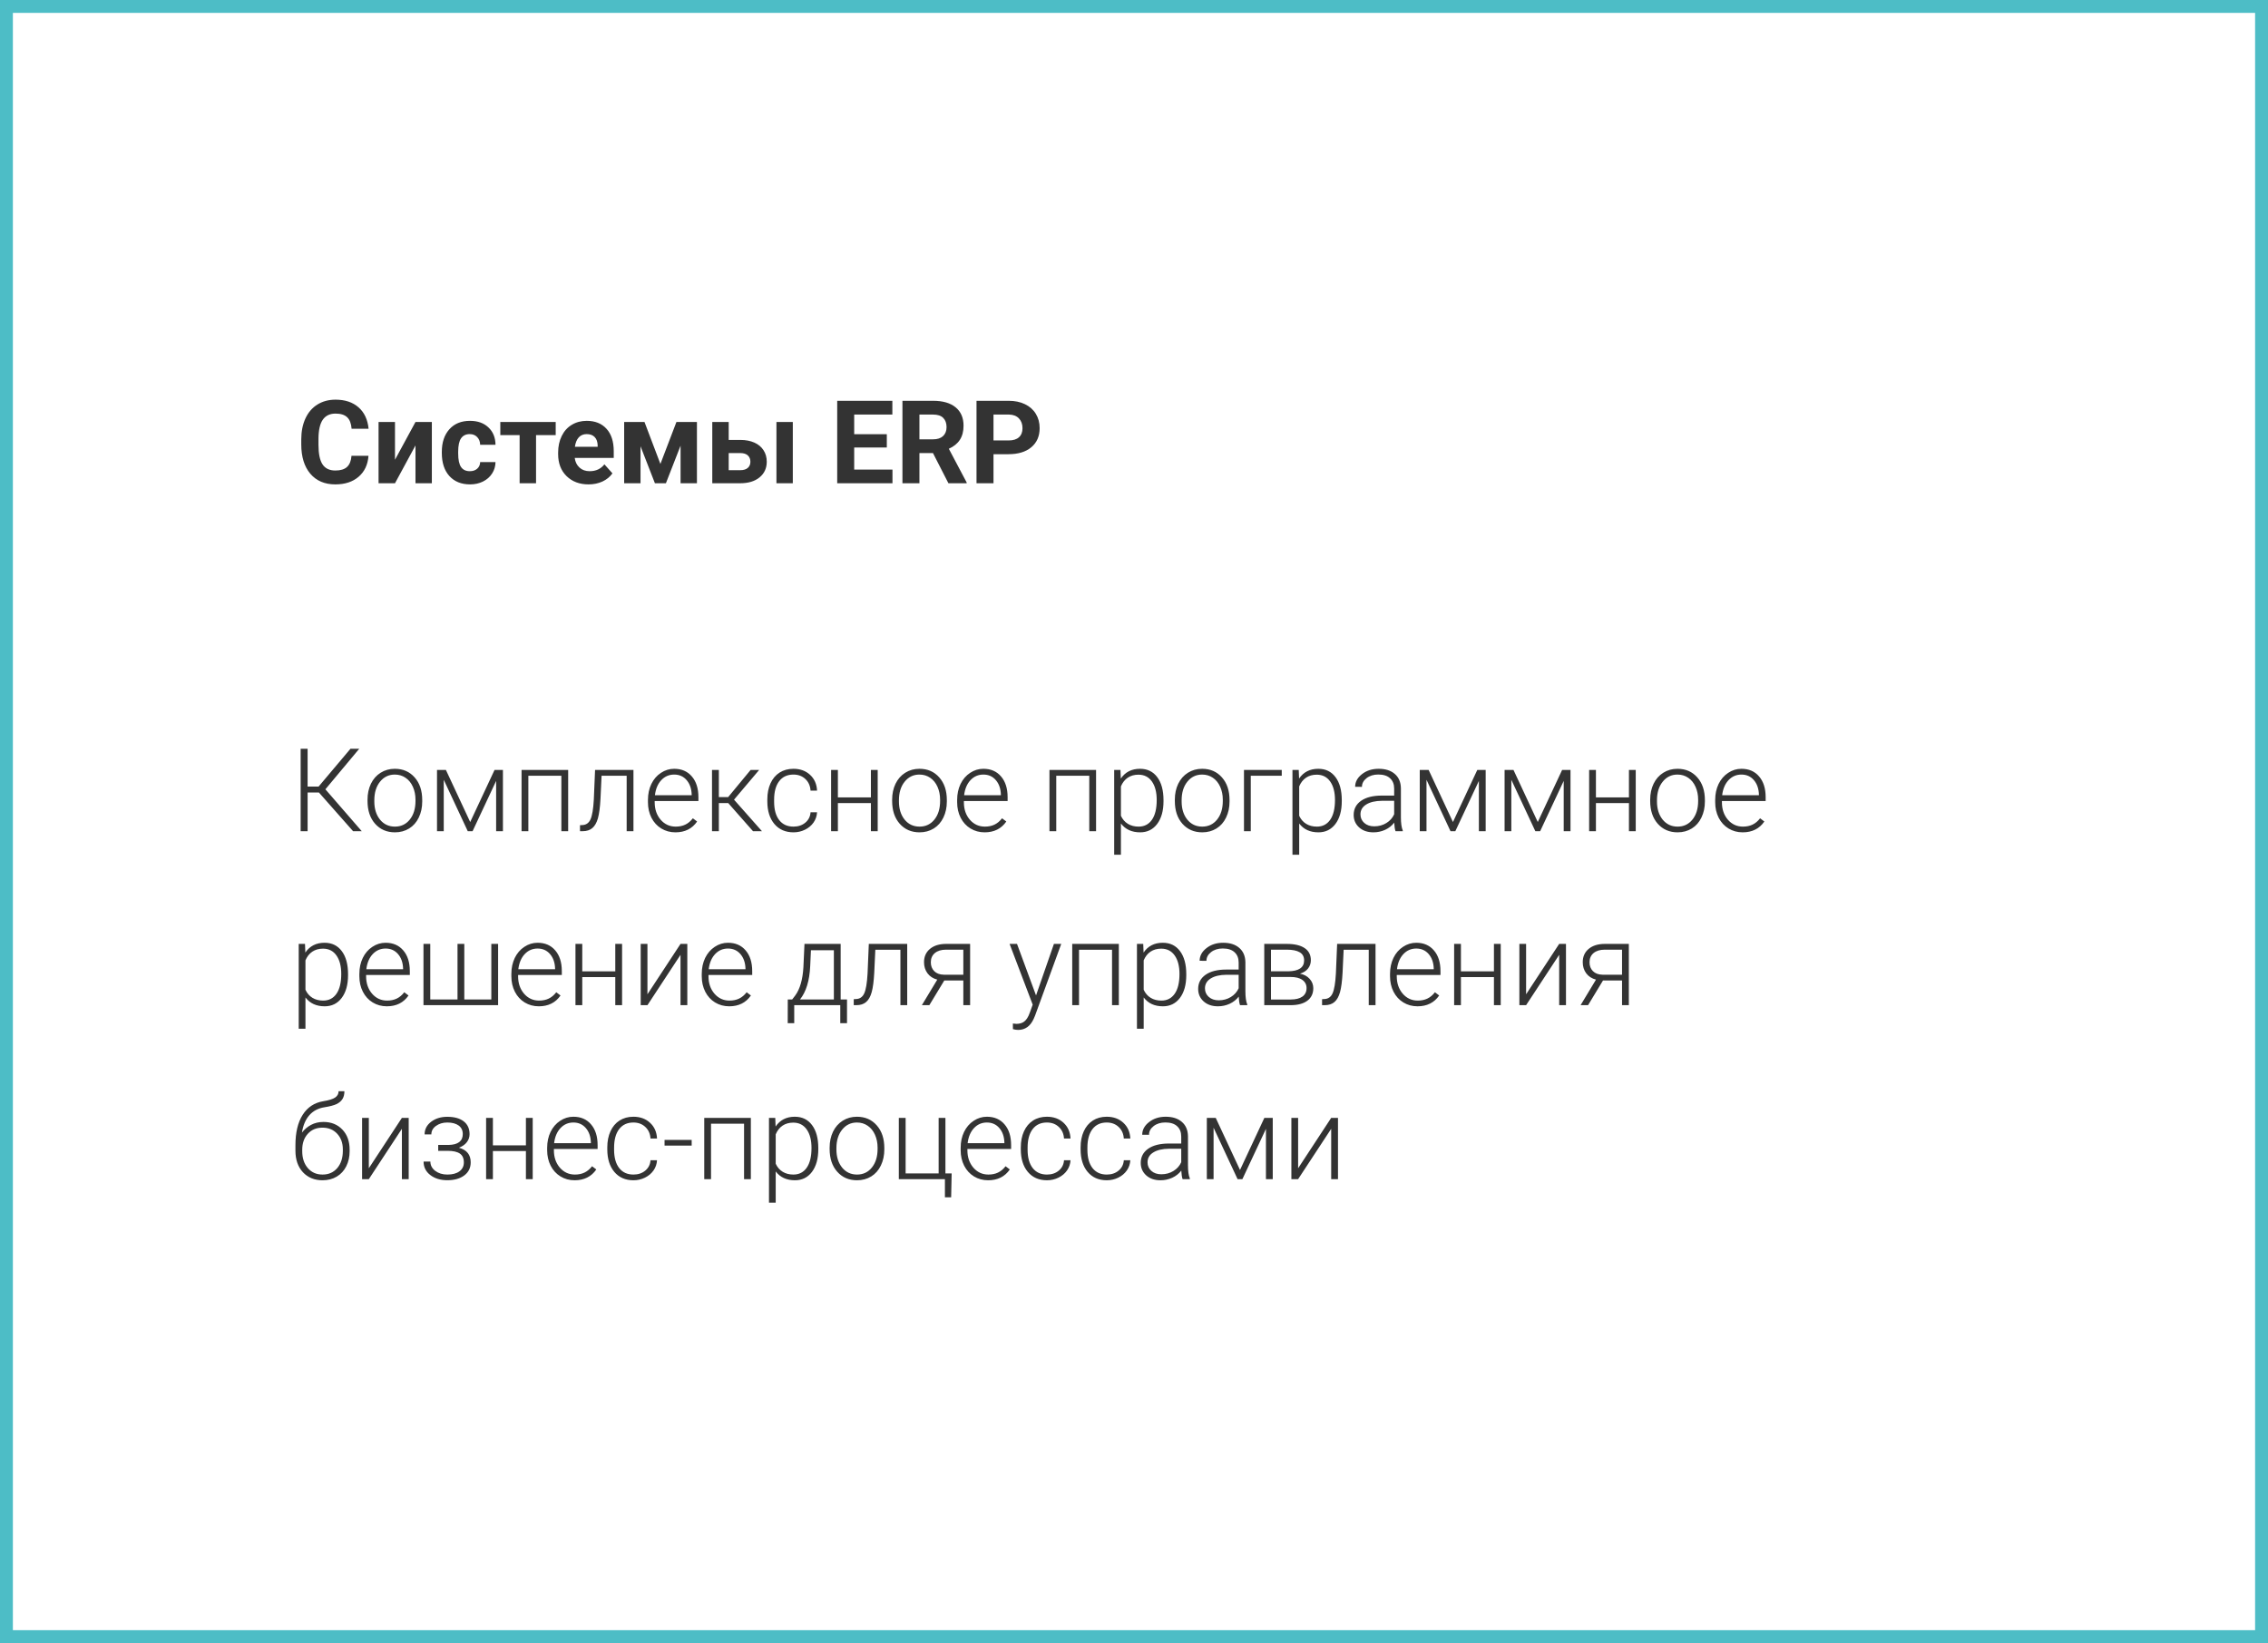
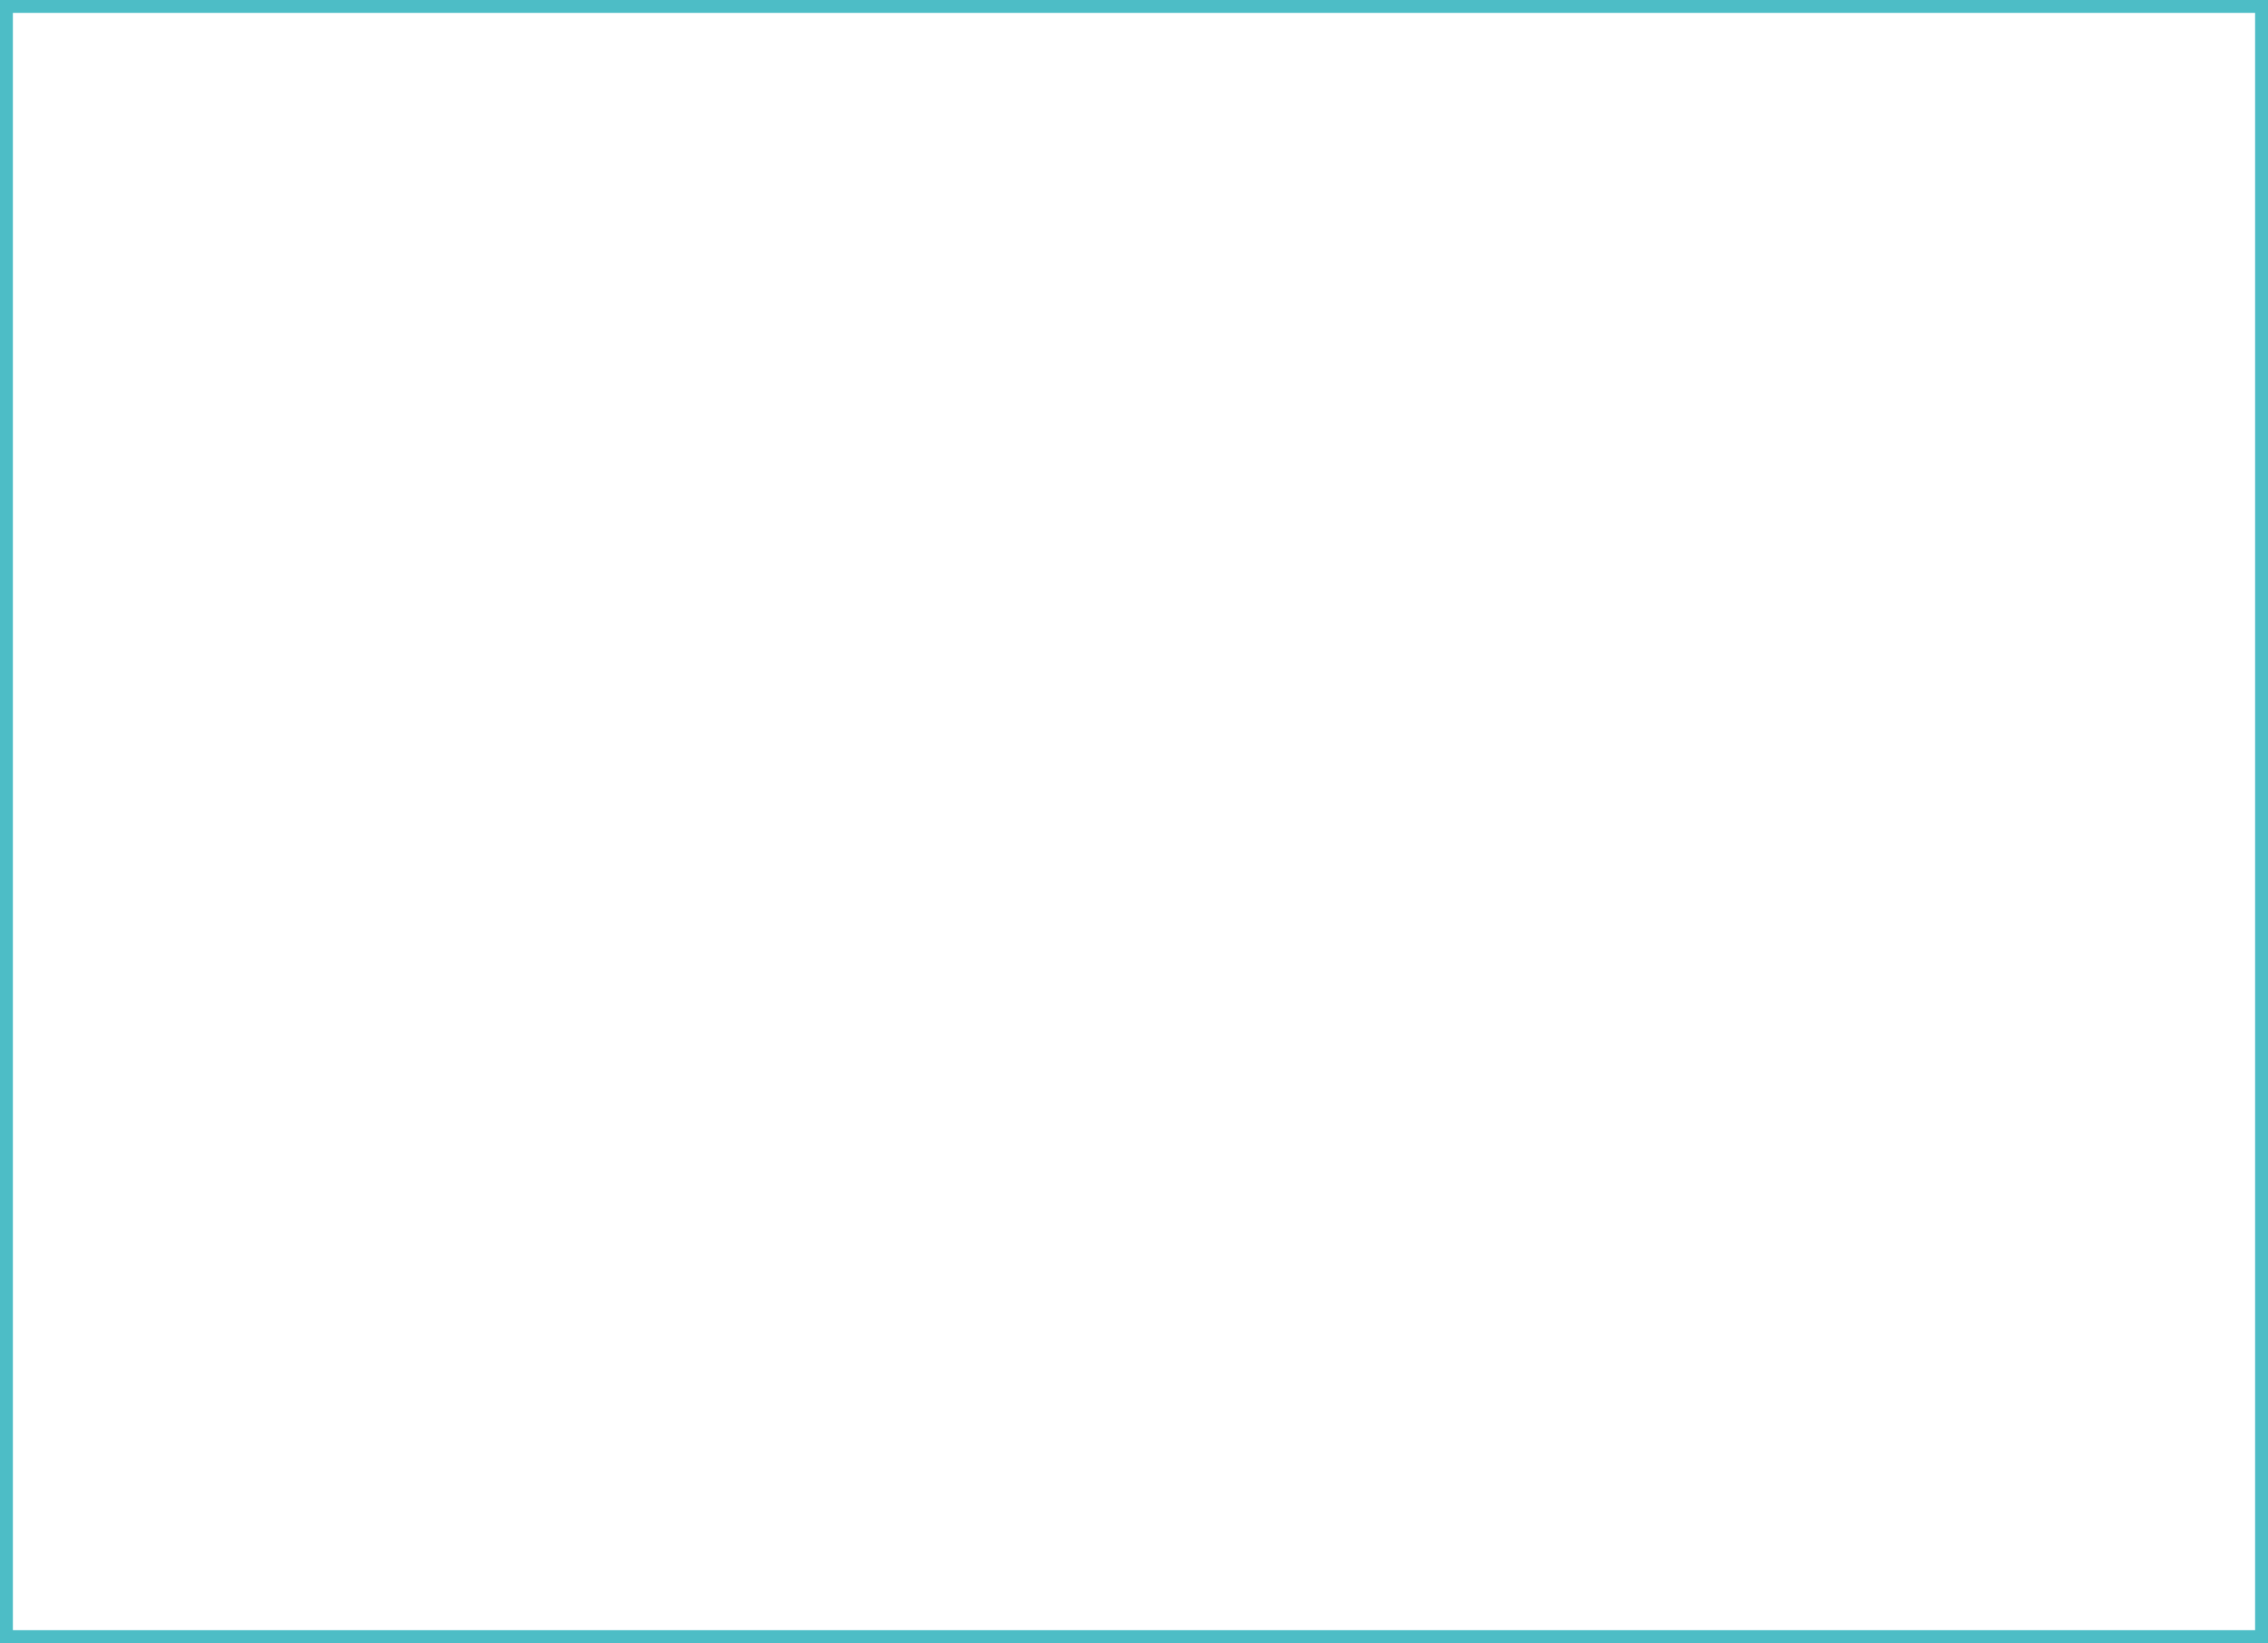
<svg xmlns="http://www.w3.org/2000/svg" width="352" height="255" viewBox="0 0 352 255" fill="none">
  <rect x="0" y="0" width="352" height="255" fill="#808080" stroke="none" />
  <rect x="1" y="1" width="349.999" height="252.999" fill="white" stroke="#4DBDC6" stroke-width="2" />
-   <path d="M57.19 70.737C57.09 72.114 56.58 73.198 55.66 73.989C54.746 74.78 53.539 75.176 52.039 75.176C50.398 75.176 49.106 74.625 48.163 73.523C47.226 72.416 46.757 70.898 46.757 68.971V68.189C46.757 66.958 46.974 65.874 47.407 64.936C47.841 63.999 48.459 63.281 49.262 62.783C50.07 62.279 51.008 62.027 52.074 62.027C53.551 62.027 54.74 62.423 55.643 63.214C56.545 64.005 57.066 65.115 57.207 66.545H54.57C54.506 65.719 54.274 65.121 53.876 64.752C53.483 64.377 52.883 64.189 52.074 64.189C51.195 64.189 50.536 64.506 50.097 65.139C49.663 65.766 49.44 66.741 49.429 68.065V69.032C49.429 70.415 49.637 71.426 50.053 72.064C50.475 72.703 51.137 73.022 52.039 73.022C52.853 73.022 53.46 72.838 53.858 72.469C54.263 72.094 54.494 71.517 54.553 70.737H57.19ZM64.484 65.49H67.024V75H64.484V69.129L61.303 75H58.754V65.49H61.303V71.353L64.484 65.49ZM72.922 73.128C73.391 73.128 73.772 72.999 74.064 72.741C74.357 72.483 74.51 72.141 74.522 71.713H76.903C76.897 72.357 76.722 72.949 76.376 73.488C76.03 74.022 75.556 74.438 74.952 74.736C74.355 75.029 73.692 75.176 72.966 75.176C71.606 75.176 70.534 74.745 69.749 73.884C68.964 73.017 68.571 71.821 68.571 70.298V70.131C68.571 68.666 68.961 67.497 69.74 66.624C70.519 65.751 71.589 65.314 72.948 65.314C74.138 65.314 75.09 65.654 75.805 66.334C76.525 67.008 76.892 67.907 76.903 69.032H74.522C74.51 68.54 74.357 68.142 74.064 67.837C73.772 67.526 73.385 67.371 72.904 67.371C72.312 67.371 71.864 67.588 71.56 68.022C71.261 68.449 71.111 69.147 71.111 70.113V70.377C71.111 71.356 71.261 72.059 71.56 72.486C71.858 72.914 72.312 73.128 72.922 73.128ZM86.246 67.529H83.196V75H80.647V67.529H77.65V65.49H86.246V67.529ZM91.344 75.176C89.949 75.176 88.812 74.748 87.934 73.893C87.061 73.037 86.624 71.897 86.624 70.474V70.228C86.624 69.272 86.809 68.42 87.178 67.67C87.547 66.914 88.068 66.334 88.742 65.93C89.422 65.519 90.195 65.314 91.062 65.314C92.363 65.314 93.386 65.725 94.13 66.545C94.88 67.365 95.255 68.528 95.255 70.034V71.071H89.199C89.281 71.692 89.527 72.19 89.938 72.565C90.353 72.94 90.878 73.128 91.511 73.128C92.489 73.128 93.254 72.773 93.805 72.064L95.053 73.462C94.672 74.001 94.156 74.423 93.506 74.728C92.856 75.026 92.135 75.176 91.344 75.176ZM91.054 67.371C90.55 67.371 90.14 67.541 89.823 67.881C89.513 68.221 89.314 68.707 89.226 69.34H92.759V69.138C92.747 68.575 92.595 68.142 92.302 67.837C92.009 67.526 91.593 67.371 91.054 67.371ZM102.497 72.003L104.984 65.49H108.166V75H105.626V69.164L103.35 75H101.645L99.412 69.261V75H96.872V65.49H100.027L102.497 72.003ZM113.097 68.276H114.916C115.736 68.276 116.457 68.414 117.078 68.689C117.699 68.965 118.174 69.36 118.502 69.876C118.836 70.386 119.003 70.981 119.003 71.66C119.003 72.662 118.631 73.471 117.887 74.086C117.148 74.695 116.141 75 114.863 75H110.548V65.49H113.097V68.276ZM123.046 75H120.506V65.49H123.046V75ZM113.097 70.315V72.97H114.898C115.402 72.97 115.789 72.853 116.059 72.618C116.328 72.384 116.463 72.064 116.463 71.66C116.463 71.25 116.331 70.925 116.067 70.685C115.804 70.439 115.414 70.315 114.898 70.315H113.097ZM137.636 69.454H132.573V72.882H138.515V75H129.937V62.203H138.497V64.339H132.573V67.389H137.636V69.454ZM144.799 70.315H142.698V75H140.062V62.203H144.816C146.328 62.203 147.494 62.54 148.314 63.214C149.135 63.888 149.545 64.84 149.545 66.07C149.545 66.943 149.354 67.673 148.974 68.259C148.599 68.839 148.027 69.302 147.26 69.647L150.028 74.877V75H147.198L144.799 70.315ZM142.698 68.18H144.825C145.487 68.18 146 68.013 146.363 67.679C146.727 67.339 146.908 66.873 146.908 66.281C146.908 65.678 146.735 65.203 146.39 64.857C146.05 64.512 145.525 64.339 144.816 64.339H142.698V68.18ZM154.194 70.491V75H151.558V62.203H156.55C157.511 62.203 158.354 62.379 159.081 62.73C159.813 63.082 160.376 63.583 160.769 64.233C161.161 64.878 161.357 65.613 161.357 66.439C161.357 67.693 160.927 68.684 160.065 69.41C159.21 70.131 158.023 70.491 156.506 70.491H154.194ZM154.194 68.356H156.55C157.247 68.356 157.777 68.191 158.141 67.863C158.51 67.535 158.694 67.066 158.694 66.457C158.694 65.83 158.51 65.323 158.141 64.936C157.771 64.55 157.262 64.351 156.611 64.339H154.194V68.356Z" fill="#333333" />
-   <path d="M49.5 122.997H47.742V129H46.661V116.203H47.742V122.074H49.447L54.395 116.203H55.758L50.502 122.496L56.145 129H54.8L49.5 122.997ZM57.041 124.104C57.041 123.19 57.217 122.367 57.568 121.634C57.926 120.902 58.427 120.333 59.071 119.929C59.722 119.519 60.457 119.314 61.277 119.314C62.543 119.314 63.568 119.759 64.353 120.65C65.139 121.535 65.531 122.709 65.531 124.174V124.394C65.531 125.314 65.353 126.143 64.995 126.881C64.644 127.614 64.145 128.179 63.501 128.578C62.856 128.976 62.121 129.175 61.295 129.175C60.035 129.175 59.01 128.733 58.219 127.848C57.434 126.958 57.041 125.78 57.041 124.315V124.104ZM58.096 124.394C58.096 125.531 58.389 126.465 58.975 127.198C59.566 127.924 60.34 128.288 61.295 128.288C62.244 128.288 63.012 127.924 63.598 127.198C64.189 126.465 64.485 125.501 64.485 124.306V124.104C64.485 123.377 64.351 122.712 64.081 122.109C63.812 121.505 63.434 121.04 62.947 120.711C62.461 120.377 61.904 120.21 61.277 120.21C60.34 120.21 59.575 120.58 58.983 121.318C58.392 122.05 58.096 123.011 58.096 124.201V124.394ZM72.976 127.576L76.755 119.49H78.056V129H77.001V121.195L73.345 129H72.598L68.871 121.019V129H67.825V119.49H69.205L72.976 127.576ZM88.181 129H87.126V120.395H82.002V129H80.947V119.49H88.181V129ZM98.314 119.49V129H97.26V120.395H93.366L93.199 123.955C93.129 125.273 92.997 126.281 92.804 126.978C92.61 127.669 92.323 128.179 91.942 128.507C91.561 128.835 91.055 129 90.422 129H90.018V128.068L90.343 128.05C90.946 128.039 91.38 127.746 91.644 127.171C91.907 126.597 92.08 125.572 92.162 124.095L92.356 119.49H98.314ZM104.827 129.175C104.019 129.175 103.286 128.976 102.63 128.578C101.979 128.179 101.473 127.625 101.109 126.917C100.746 126.202 100.564 125.402 100.564 124.517V124.139C100.564 123.225 100.74 122.402 101.092 121.669C101.449 120.937 101.944 120.363 102.577 119.947C103.21 119.525 103.896 119.314 104.634 119.314C105.788 119.314 106.702 119.709 107.376 120.5C108.056 121.286 108.396 122.361 108.396 123.726V124.315H101.61V124.517C101.61 125.595 101.918 126.495 102.533 127.215C103.154 127.93 103.934 128.288 104.871 128.288C105.434 128.288 105.929 128.185 106.356 127.98C106.79 127.775 107.183 127.447 107.534 126.996L108.193 127.497C107.42 128.616 106.298 129.175 104.827 129.175ZM104.634 120.21C103.843 120.21 103.175 120.5 102.63 121.081C102.091 121.661 101.763 122.44 101.646 123.418H107.35V123.304C107.32 122.39 107.06 121.646 106.567 121.072C106.075 120.498 105.431 120.21 104.634 120.21ZM113.027 124.64H111.568V129H110.505V119.49H111.568V123.708H113.01L116.499 119.49H117.826L113.924 124.104L118.257 129H116.868L113.027 124.64ZM123.152 128.288C123.885 128.288 124.497 128.083 124.989 127.672C125.487 127.256 125.757 126.72 125.798 126.064H126.809C126.779 126.644 126.598 127.174 126.264 127.655C125.93 128.129 125.484 128.501 124.928 128.771C124.377 129.041 123.785 129.175 123.152 129.175C121.904 129.175 120.914 128.742 120.182 127.875C119.455 127.007 119.092 125.841 119.092 124.376V124.06C119.092 123.123 119.256 122.293 119.584 121.573C119.912 120.852 120.381 120.295 120.99 119.903C121.605 119.51 122.323 119.314 123.144 119.314C124.187 119.314 125.045 119.625 125.719 120.246C126.398 120.867 126.762 121.684 126.809 122.698H125.798C125.751 121.954 125.481 121.353 124.989 120.896C124.503 120.439 123.888 120.21 123.144 120.21C122.194 120.21 121.456 120.553 120.929 121.239C120.407 121.924 120.146 122.885 120.146 124.122V124.429C120.146 125.642 120.407 126.588 120.929 127.268C121.456 127.948 122.197 128.288 123.152 128.288ZM136.222 129H135.167V124.64H130.043V129H128.988V119.49H130.043V123.752H135.167V119.49H136.222V129ZM138.463 124.104C138.463 123.19 138.639 122.367 138.99 121.634C139.348 120.902 139.849 120.333 140.493 119.929C141.144 119.519 141.879 119.314 142.699 119.314C143.965 119.314 144.99 119.759 145.775 120.65C146.561 121.535 146.953 122.709 146.953 124.174V124.394C146.953 125.314 146.774 126.143 146.417 126.881C146.065 127.614 145.567 128.179 144.923 128.578C144.278 128.976 143.543 129.175 142.717 129.175C141.457 129.175 140.432 128.733 139.641 127.848C138.855 126.958 138.463 125.78 138.463 124.315V124.104ZM139.518 124.394C139.518 125.531 139.811 126.465 140.396 127.198C140.988 127.924 141.762 128.288 142.717 128.288C143.666 128.288 144.434 127.924 145.02 127.198C145.611 126.465 145.907 125.501 145.907 124.306V124.104C145.907 123.377 145.772 122.712 145.503 122.109C145.233 121.505 144.855 121.04 144.369 120.711C143.883 120.377 143.326 120.21 142.699 120.21C141.762 120.21 140.997 120.58 140.405 121.318C139.813 122.05 139.518 123.011 139.518 124.201V124.394ZM152.815 129.175C152.007 129.175 151.274 128.976 150.618 128.578C149.968 128.179 149.461 127.625 149.098 126.917C148.734 126.202 148.553 125.402 148.553 124.517V124.139C148.553 123.225 148.729 122.402 149.08 121.669C149.438 120.937 149.933 120.363 150.565 119.947C151.198 119.525 151.884 119.314 152.622 119.314C153.776 119.314 154.69 119.709 155.364 120.5C156.044 121.286 156.384 122.361 156.384 123.726V124.315H149.599V124.517C149.599 125.595 149.906 126.495 150.521 127.215C151.143 127.93 151.922 128.288 152.859 128.288C153.422 128.288 153.917 128.185 154.345 127.98C154.778 127.775 155.171 127.447 155.522 126.996L156.182 127.497C155.408 128.616 154.286 129.175 152.815 129.175ZM152.622 120.21C151.831 120.21 151.163 120.5 150.618 121.081C150.079 121.661 149.751 122.44 149.634 123.418H155.338V123.304C155.309 122.39 155.048 121.646 154.556 121.072C154.063 120.498 153.419 120.21 152.622 120.21ZM170.112 129H169.058V120.395H163.934V129H162.879V119.49H170.112V129ZM180.58 124.341C180.58 125.824 180.252 127.001 179.596 127.875C178.939 128.742 178.061 129.175 176.959 129.175C175.658 129.175 174.662 128.718 173.971 127.804V132.656H172.925V119.49H173.9L173.953 120.834C174.639 119.821 175.632 119.314 176.933 119.314C178.069 119.314 178.96 119.745 179.604 120.606C180.255 121.467 180.58 122.663 180.58 124.192V124.341ZM179.525 124.157C179.525 122.944 179.276 121.986 178.778 121.283C178.28 120.58 177.586 120.228 176.695 120.228C176.051 120.228 175.497 120.383 175.034 120.694C174.571 121.004 174.217 121.456 173.971 122.047V126.609C174.223 127.154 174.583 127.57 175.052 127.857C175.521 128.144 176.074 128.288 176.713 128.288C177.598 128.288 178.286 127.936 178.778 127.233C179.276 126.524 179.525 125.499 179.525 124.157ZM182.338 124.104C182.338 123.19 182.514 122.367 182.865 121.634C183.223 120.902 183.724 120.333 184.368 119.929C185.019 119.519 185.754 119.314 186.574 119.314C187.84 119.314 188.865 119.759 189.65 120.65C190.436 121.535 190.828 122.709 190.828 124.174V124.394C190.828 125.314 190.649 126.143 190.292 126.881C189.94 127.614 189.442 128.179 188.798 128.578C188.153 128.976 187.418 129.175 186.592 129.175C185.332 129.175 184.307 128.733 183.516 127.848C182.73 126.958 182.338 125.78 182.338 124.315V124.104ZM183.393 124.394C183.393 125.531 183.686 126.465 184.271 127.198C184.863 127.924 185.637 128.288 186.592 128.288C187.541 128.288 188.309 127.924 188.895 127.198C189.486 126.465 189.782 125.501 189.782 124.306V124.104C189.782 123.377 189.647 122.712 189.378 122.109C189.108 121.505 188.73 121.04 188.244 120.711C187.758 120.377 187.201 120.21 186.574 120.21C185.637 120.21 184.872 120.58 184.28 121.318C183.688 122.05 183.393 123.011 183.393 124.201V124.394ZM198.932 120.395H194.124V129H193.069V119.49H198.932V120.395ZM208.248 124.341C208.248 125.824 207.92 127.001 207.264 127.875C206.607 128.742 205.729 129.175 204.627 129.175C203.326 129.175 202.33 128.718 201.639 127.804V132.656H200.593V119.49H201.568L201.621 120.834C202.307 119.821 203.3 119.314 204.601 119.314C205.737 119.314 206.628 119.745 207.272 120.606C207.923 121.467 208.248 122.663 208.248 124.192V124.341ZM207.193 124.157C207.193 122.944 206.944 121.986 206.446 121.283C205.948 120.58 205.254 120.228 204.363 120.228C203.719 120.228 203.165 120.383 202.702 120.694C202.239 121.004 201.885 121.456 201.639 122.047V126.609C201.891 127.154 202.251 127.57 202.72 127.857C203.188 128.144 203.742 128.288 204.381 128.288C205.266 128.288 205.954 127.936 206.446 127.233C206.944 126.524 207.193 125.499 207.193 124.157ZM216.589 129C216.483 128.701 216.416 128.258 216.387 127.672C216.018 128.153 215.546 128.525 214.972 128.789C214.403 129.046 213.8 129.175 213.161 129.175C212.247 129.175 211.506 128.92 210.938 128.411C210.375 127.901 210.094 127.256 210.094 126.477C210.094 125.551 210.478 124.819 211.245 124.28C212.019 123.741 213.094 123.471 214.471 123.471H216.378V122.39C216.378 121.71 216.167 121.177 215.745 120.791C215.329 120.398 214.72 120.202 213.917 120.202C213.185 120.202 212.578 120.389 212.098 120.764C211.617 121.139 211.377 121.59 211.377 122.118L210.322 122.109C210.322 121.353 210.674 120.7 211.377 120.149C212.08 119.592 212.944 119.314 213.97 119.314C215.03 119.314 215.865 119.581 216.475 120.114C217.09 120.641 217.406 121.379 217.424 122.329V126.829C217.424 127.749 217.521 128.437 217.714 128.894V129H216.589ZM213.284 128.244C213.987 128.244 214.614 128.074 215.165 127.734C215.722 127.394 216.126 126.94 216.378 126.372V124.28H214.497C213.448 124.292 212.628 124.485 212.036 124.86C211.444 125.229 211.148 125.739 211.148 126.389C211.148 126.922 211.345 127.365 211.737 127.716C212.136 128.068 212.651 128.244 213.284 128.244ZM225.501 127.576L229.28 119.49H230.581V129H229.526V121.195L225.87 129H225.123L221.396 121.019V129H220.351V119.49H221.73L225.501 127.576ZM238.667 127.576L242.446 119.49H243.747V129H242.692V121.195L239.036 129H238.289L234.562 121.019V129H233.517V119.49H234.896L238.667 127.576ZM253.872 129H252.817V124.64H247.693V129H246.639V119.49H247.693V123.752H252.817V119.49H253.872V129ZM256.113 124.104C256.113 123.19 256.289 122.367 256.641 121.634C256.998 120.902 257.499 120.333 258.144 119.929C258.794 119.519 259.529 119.314 260.35 119.314C261.615 119.314 262.641 119.759 263.426 120.65C264.211 121.535 264.604 122.709 264.604 124.174V124.394C264.604 125.314 264.425 126.143 264.067 126.881C263.716 127.614 263.218 128.179 262.573 128.578C261.929 128.976 261.193 129.175 260.367 129.175C259.107 129.175 258.082 128.733 257.291 127.848C256.506 126.958 256.113 125.78 256.113 124.315V124.104ZM257.168 124.394C257.168 125.531 257.461 126.465 258.047 127.198C258.639 127.924 259.412 128.288 260.367 128.288C261.316 128.288 262.084 127.924 262.67 127.198C263.262 126.465 263.558 125.501 263.558 124.306V124.104C263.558 123.377 263.423 122.712 263.153 122.109C262.884 121.505 262.506 121.04 262.02 120.711C261.533 120.377 260.977 120.21 260.35 120.21C259.412 120.21 258.647 120.58 258.056 121.318C257.464 122.05 257.168 123.011 257.168 124.201V124.394ZM270.466 129.175C269.657 129.175 268.925 128.976 268.269 128.578C267.618 128.179 267.111 127.625 266.748 126.917C266.385 126.202 266.203 125.402 266.203 124.517V124.139C266.203 123.225 266.379 122.402 266.73 121.669C267.088 120.937 267.583 120.363 268.216 119.947C268.849 119.525 269.534 119.314 270.272 119.314C271.427 119.314 272.341 119.709 273.015 120.5C273.694 121.286 274.034 122.361 274.034 123.726V124.315H267.249V124.517C267.249 125.595 267.557 126.495 268.172 127.215C268.793 127.93 269.572 128.288 270.51 128.288C271.072 128.288 271.567 128.185 271.995 127.98C272.429 127.775 272.821 127.447 273.173 126.996L273.832 127.497C273.059 128.616 271.937 129.175 270.466 129.175ZM270.272 120.21C269.481 120.21 268.813 120.5 268.269 121.081C267.729 121.661 267.401 122.44 267.284 123.418H272.988V123.304C272.959 122.39 272.698 121.646 272.206 121.072C271.714 120.498 271.069 120.21 270.272 120.21ZM54.018 151.341C54.018 152.824 53.69 154.001 53.033 154.875C52.377 155.742 51.498 156.175 50.397 156.175C49.096 156.175 48.1 155.718 47.408 154.804V159.656H46.362V146.49H47.338L47.391 147.834C48.076 146.821 49.069 146.314 50.37 146.314C51.507 146.314 52.398 146.745 53.042 147.606C53.692 148.467 54.018 149.663 54.018 151.192V151.341ZM52.963 151.157C52.963 149.944 52.714 148.986 52.216 148.283C51.718 147.58 51.023 147.228 50.133 147.228C49.488 147.228 48.935 147.383 48.472 147.694C48.009 148.004 47.654 148.456 47.408 149.047V153.609C47.66 154.154 48.02 154.57 48.489 154.857C48.958 155.144 49.512 155.288 50.15 155.288C51.035 155.288 51.724 154.936 52.216 154.233C52.714 153.524 52.963 152.499 52.963 151.157ZM60.038 156.175C59.23 156.175 58.497 155.976 57.841 155.578C57.19 155.179 56.684 154.625 56.32 153.917C55.957 153.202 55.775 152.402 55.775 151.517V151.139C55.775 150.225 55.951 149.402 56.303 148.669C56.66 147.937 57.155 147.363 57.788 146.947C58.421 146.525 59.106 146.314 59.845 146.314C60.999 146.314 61.913 146.709 62.587 147.5C63.267 148.286 63.606 149.361 63.606 150.726V151.315H56.821V151.517C56.821 152.595 57.129 153.495 57.744 154.215C58.365 154.93 59.145 155.288 60.082 155.288C60.645 155.288 61.14 155.185 61.567 154.98C62.001 154.775 62.394 154.447 62.745 153.996L63.404 154.497C62.631 155.616 61.509 156.175 60.038 156.175ZM59.845 147.21C59.054 147.21 58.386 147.5 57.841 148.081C57.302 148.661 56.974 149.44 56.856 150.418H62.56V150.304C62.531 149.39 62.27 148.646 61.778 148.072C61.286 147.498 60.642 147.21 59.845 147.21ZM66.779 146.49V155.112H71.007V146.49H72.061V155.112H76.254V146.49H77.309V156H65.725V146.49H66.779ZM83.628 156.175C82.819 156.175 82.087 155.976 81.431 155.578C80.78 155.179 80.273 154.625 79.91 153.917C79.547 153.202 79.365 152.402 79.365 151.517V151.139C79.365 150.225 79.541 149.402 79.893 148.669C80.25 147.937 80.745 147.363 81.378 146.947C82.011 146.525 82.696 146.314 83.435 146.314C84.589 146.314 85.503 146.709 86.177 147.5C86.856 148.286 87.196 149.361 87.196 150.726V151.315H80.411V151.517C80.411 152.595 80.719 153.495 81.334 154.215C81.955 154.93 82.734 155.288 83.672 155.288C84.234 155.288 84.73 155.185 85.157 154.98C85.591 154.775 85.983 154.447 86.335 153.996L86.994 154.497C86.221 155.616 85.099 156.175 83.628 156.175ZM83.435 147.21C82.644 147.21 81.976 147.5 81.431 148.081C80.892 148.661 80.564 149.44 80.446 150.418H86.15V150.304C86.121 149.39 85.86 148.646 85.368 148.072C84.876 147.498 84.231 147.21 83.435 147.21ZM96.548 156H95.493V151.64H90.369V156H89.314V146.49H90.369V150.752H95.493V146.49H96.548V156ZM105.618 146.49H106.673V156H105.618V148.186L100.485 156H99.439V146.49H100.485V154.312L105.618 146.49ZM113.177 156.175C112.368 156.175 111.636 155.976 110.979 155.578C110.329 155.179 109.822 154.625 109.459 153.917C109.096 153.202 108.914 152.402 108.914 151.517V151.139C108.914 150.225 109.09 149.402 109.441 148.669C109.799 147.937 110.294 147.363 110.927 146.947C111.56 146.525 112.245 146.314 112.983 146.314C114.138 146.314 115.052 146.709 115.726 147.5C116.405 148.286 116.745 149.361 116.745 150.726V151.315H109.96V151.517C109.96 152.595 110.268 153.495 110.883 154.215C111.504 154.93 112.283 155.288 113.221 155.288C113.783 155.288 114.278 155.185 114.706 154.98C115.14 154.775 115.532 154.447 115.884 153.996L116.543 154.497C115.77 155.616 114.647 156.175 113.177 156.175ZM112.983 147.21C112.192 147.21 111.524 147.5 110.979 148.081C110.44 148.661 110.112 149.44 109.995 150.418H115.699V150.304C115.67 149.39 115.409 148.646 114.917 148.072C114.425 147.498 113.78 147.21 112.983 147.21ZM122.95 155.112L123.416 154.505C124.154 153.503 124.579 152.039 124.69 150.111L124.857 146.49H130.474V155.112H131.458V158.794H130.412V156H123.267V158.794H122.256L122.265 155.112H122.95ZM124.163 155.112H129.419V147.474H125.859L125.745 149.944C125.64 152.211 125.112 153.934 124.163 155.112ZM140.801 146.49V156H139.746V147.395H135.853L135.686 150.955C135.615 152.273 135.483 153.281 135.29 153.978C135.097 154.669 134.81 155.179 134.429 155.507C134.048 155.835 133.541 156 132.908 156H132.504V155.068L132.829 155.05C133.433 155.039 133.866 154.746 134.13 154.171C134.394 153.597 134.566 152.572 134.648 151.095L134.842 146.49H140.801ZM150.565 146.49V156H149.511V152.167H146.558L144.237 156H143.077L145.468 152.036C144.817 151.866 144.311 151.538 143.947 151.051C143.59 150.565 143.411 149.991 143.411 149.329C143.411 148.467 143.719 147.779 144.334 147.263C144.955 146.748 145.793 146.49 146.848 146.49H150.565ZM144.466 149.346C144.466 149.903 144.642 150.36 144.993 150.717C145.351 151.075 145.846 151.259 146.479 151.271H149.511V147.386H146.821C146.089 147.386 145.512 147.562 145.09 147.914C144.674 148.265 144.466 148.743 144.466 149.346ZM160.796 154.488L163.573 146.49H164.707L160.646 157.617L160.436 158.109C159.914 159.263 159.108 159.84 158.019 159.84C157.767 159.84 157.497 159.799 157.21 159.717L157.201 158.847L157.746 158.9C158.262 158.9 158.678 158.771 158.994 158.513C159.316 158.261 159.589 157.825 159.812 157.204L160.277 155.92L156.691 146.49H157.843L160.796 154.488ZM173.646 156H172.591V147.395H167.467V156H166.412V146.49H173.646V156ZM184.113 151.341C184.113 152.824 183.785 154.001 183.129 154.875C182.473 155.742 181.594 156.175 180.492 156.175C179.191 156.175 178.195 155.718 177.504 154.804V159.656H176.458V146.49H177.434L177.486 147.834C178.172 146.821 179.165 146.314 180.466 146.314C181.603 146.314 182.493 146.745 183.138 147.606C183.788 148.467 184.113 149.663 184.113 151.192V151.341ZM183.059 151.157C183.059 149.944 182.81 148.986 182.312 148.283C181.813 147.58 181.119 147.228 180.229 147.228C179.584 147.228 179.03 147.383 178.567 147.694C178.104 148.004 177.75 148.456 177.504 149.047V153.609C177.756 154.154 178.116 154.57 178.585 154.857C179.054 155.144 179.607 155.288 180.246 155.288C181.131 155.288 181.819 154.936 182.312 154.233C182.81 153.524 183.059 152.499 183.059 151.157ZM192.454 156C192.349 155.701 192.281 155.258 192.252 154.672C191.883 155.153 191.411 155.525 190.837 155.789C190.269 156.046 189.665 156.175 189.026 156.175C188.112 156.175 187.371 155.92 186.803 155.411C186.24 154.901 185.959 154.256 185.959 153.477C185.959 152.551 186.343 151.819 187.11 151.28C187.884 150.741 188.959 150.471 190.336 150.471H192.243V149.39C192.243 148.71 192.032 148.177 191.61 147.791C191.194 147.398 190.585 147.202 189.782 147.202C189.05 147.202 188.443 147.389 187.963 147.764C187.482 148.139 187.242 148.59 187.242 149.118L186.188 149.109C186.188 148.353 186.539 147.7 187.242 147.149C187.945 146.592 188.81 146.314 189.835 146.314C190.896 146.314 191.73 146.581 192.34 147.114C192.955 147.641 193.271 148.379 193.289 149.329V153.829C193.289 154.749 193.386 155.437 193.579 155.894V156H192.454ZM189.149 155.244C189.853 155.244 190.479 155.074 191.03 154.734C191.587 154.394 191.991 153.94 192.243 153.372V151.28H190.362C189.313 151.292 188.493 151.485 187.901 151.86C187.31 152.229 187.014 152.739 187.014 153.389C187.014 153.922 187.21 154.365 187.603 154.716C188.001 155.068 188.517 155.244 189.149 155.244ZM196.216 156V146.49H199.705C200.912 146.49 201.838 146.707 202.482 147.14C203.127 147.568 203.449 148.198 203.449 149.03C203.449 149.504 203.306 149.929 203.019 150.304C202.731 150.673 202.312 150.943 201.762 151.113C202.383 151.23 202.881 151.497 203.256 151.913C203.637 152.329 203.827 152.812 203.827 153.363C203.827 154.201 203.517 154.851 202.896 155.314C202.28 155.771 201.407 156 200.276 156H196.216ZM197.262 151.623V155.121H200.312C201.103 155.121 201.712 154.968 202.14 154.664C202.567 154.359 202.781 153.919 202.781 153.345C202.781 152.818 202.567 152.399 202.14 152.088C201.712 151.778 201.103 151.623 200.312 151.623H197.262ZM197.262 150.744H199.925C201.577 150.72 202.403 150.158 202.403 149.056C202.403 148.476 202.175 148.054 201.718 147.791C201.267 147.521 200.596 147.386 199.705 147.386H197.262V150.744ZM213.486 146.49V156H212.432V147.395H208.538L208.371 150.955C208.301 152.273 208.169 153.281 207.976 153.978C207.782 154.669 207.495 155.179 207.114 155.507C206.733 155.835 206.227 156 205.594 156H205.189V155.068L205.515 155.05C206.118 155.039 206.552 154.746 206.815 154.171C207.079 153.597 207.252 152.572 207.334 151.095L207.527 146.49H213.486ZM219.999 156.175C219.19 156.175 218.458 155.976 217.802 155.578C217.151 155.179 216.645 154.625 216.281 153.917C215.918 153.202 215.736 152.402 215.736 151.517V151.139C215.736 150.225 215.912 149.402 216.264 148.669C216.621 147.937 217.116 147.363 217.749 146.947C218.382 146.525 219.067 146.314 219.806 146.314C220.96 146.314 221.874 146.709 222.548 147.5C223.228 148.286 223.567 149.361 223.567 150.726V151.315H216.782V151.517C216.782 152.595 217.09 153.495 217.705 154.215C218.326 154.93 219.105 155.288 220.043 155.288C220.605 155.288 221.101 155.185 221.528 154.98C221.962 154.775 222.354 154.447 222.706 153.996L223.365 154.497C222.592 155.616 221.47 156.175 219.999 156.175ZM219.806 147.21C219.015 147.21 218.347 147.5 217.802 148.081C217.263 148.661 216.935 149.44 216.817 150.418H222.521V150.304C222.492 149.39 222.231 148.646 221.739 148.072C221.247 147.498 220.603 147.21 219.806 147.21ZM232.919 156H231.864V151.64H226.74V156H225.686V146.49H226.74V150.752H231.864V146.49H232.919V156ZM241.989 146.49H243.044V156H241.989V148.186L236.856 156H235.811V146.49H236.856V154.312L241.989 146.49ZM252.8 146.49V156H251.745V152.167H248.792L246.472 156H245.312L247.702 152.036C247.052 151.866 246.545 151.538 246.182 151.051C245.824 150.565 245.646 149.991 245.646 149.329C245.646 148.467 245.953 147.779 246.568 147.263C247.189 146.748 248.027 146.49 249.082 146.49H252.8ZM246.7 149.346C246.7 149.903 246.876 150.36 247.228 150.717C247.585 151.075 248.08 151.259 248.713 151.271H251.745V147.386H249.056C248.323 147.386 247.746 147.562 247.324 147.914C246.908 148.265 246.7 148.743 246.7 149.346ZM50.203 174.123C51.41 174.123 52.389 174.518 53.139 175.309C53.889 176.094 54.264 177.137 54.264 178.438V178.667C54.264 179.528 54.091 180.304 53.745 180.996C53.405 181.681 52.913 182.217 52.269 182.604C51.63 182.985 50.895 183.175 50.062 183.175C48.809 183.175 47.792 182.759 47.013 181.927C46.239 181.089 45.852 179.973 45.852 178.579V177.735C45.852 175.766 46.227 174.193 46.977 173.015C47.727 171.837 48.794 171.134 50.177 170.906C51.05 170.765 51.662 170.575 52.014 170.334C52.371 170.094 52.55 169.766 52.55 169.35H53.455C53.455 169.842 53.352 170.25 53.148 170.572C52.942 170.894 52.635 171.155 52.225 171.354C51.815 171.547 51.188 171.711 50.344 171.846C49.377 171.999 48.598 172.412 48.006 173.085C47.42 173.753 47.039 174.65 46.863 175.775C47.238 175.283 47.707 174.884 48.27 174.58C48.838 174.275 49.482 174.123 50.203 174.123ZM46.907 178.447V178.667C46.907 179.739 47.197 180.612 47.777 181.286C48.357 181.954 49.119 182.288 50.062 182.288C51.012 182.288 51.773 181.951 52.348 181.277C52.922 180.597 53.209 179.707 53.209 178.605V178.376C53.209 177.386 52.916 176.578 52.33 175.951C51.75 175.324 50.988 175.01 50.045 175.01C49.102 175.01 48.343 175.33 47.769 175.968C47.194 176.601 46.907 177.427 46.907 178.447ZM62.376 173.49H63.431V183H62.376V175.186L57.243 183H56.197V173.49H57.243V181.312L62.376 173.49ZM71.824 176.003C71.824 175.429 71.61 174.987 71.183 174.676C70.755 174.366 70.166 174.21 69.416 174.21C68.736 174.21 68.153 174.386 67.667 174.738C67.186 175.083 66.946 175.523 66.946 176.056H65.9C65.9 175.265 66.237 174.612 66.911 174.096C67.591 173.581 68.426 173.323 69.416 173.323C70.506 173.323 71.356 173.557 71.965 174.026C72.574 174.495 72.879 175.16 72.879 176.021C72.879 176.478 72.738 176.891 72.457 177.26C72.176 177.629 71.766 177.917 71.227 178.122C72.445 178.456 73.055 179.211 73.055 180.389C73.055 181.245 72.724 181.921 72.061 182.419C71.399 182.917 70.52 183.167 69.425 183.167C68.364 183.167 67.485 182.9 66.788 182.367C66.091 181.833 65.742 181.136 65.742 180.275H66.797C66.797 180.849 67.049 181.33 67.553 181.716C68.062 182.097 68.686 182.288 69.425 182.288C70.228 182.288 70.855 182.121 71.306 181.787C71.763 181.447 71.991 180.987 71.991 180.407C71.991 179.768 71.783 179.308 71.367 179.027C70.951 178.746 70.315 178.605 69.46 178.605H68.01V177.691H69.636C71.095 177.656 71.824 177.093 71.824 176.003ZM82.679 183H81.624V178.64H76.5V183H75.445V173.49H76.5V177.752H81.624V173.49H82.679V183ZM89.183 183.175C88.374 183.175 87.642 182.976 86.985 182.578C86.335 182.179 85.828 181.625 85.465 180.917C85.102 180.202 84.92 179.402 84.92 178.517V178.139C84.92 177.225 85.096 176.402 85.447 175.669C85.805 174.937 86.3 174.363 86.933 173.947C87.565 173.525 88.251 173.314 88.989 173.314C90.144 173.314 91.058 173.709 91.731 174.5C92.411 175.286 92.751 176.361 92.751 177.726V178.315H85.966V178.517C85.966 179.595 86.273 180.495 86.889 181.215C87.51 181.93 88.289 182.288 89.227 182.288C89.789 182.288 90.284 182.185 90.712 181.98C91.145 181.775 91.538 181.447 91.89 180.996L92.549 181.497C91.775 182.616 90.653 183.175 89.183 183.175ZM88.989 174.21C88.198 174.21 87.53 174.5 86.985 175.081C86.446 175.661 86.118 176.44 86.001 177.418H91.705V177.304C91.676 176.39 91.415 175.646 90.923 175.072C90.431 174.498 89.786 174.21 88.989 174.21ZM98.314 182.288C99.047 182.288 99.659 182.083 100.151 181.672C100.649 181.256 100.919 180.72 100.96 180.064H101.971C101.941 180.644 101.76 181.174 101.426 181.655C101.092 182.129 100.646 182.501 100.09 182.771C99.539 183.041 98.947 183.175 98.314 183.175C97.066 183.175 96.076 182.742 95.344 181.875C94.617 181.007 94.254 179.841 94.254 178.376V178.06C94.254 177.123 94.418 176.293 94.746 175.573C95.074 174.852 95.543 174.295 96.152 173.903C96.768 173.51 97.485 173.314 98.306 173.314C99.349 173.314 100.207 173.625 100.881 174.246C101.561 174.867 101.924 175.684 101.971 176.698H100.96C100.913 175.954 100.644 175.353 100.151 174.896C99.665 174.439 99.05 174.21 98.306 174.21C97.356 174.21 96.618 174.553 96.091 175.239C95.569 175.924 95.309 176.885 95.309 178.122V178.429C95.309 179.642 95.569 180.588 96.091 181.268C96.618 181.948 97.359 182.288 98.314 182.288ZM107.35 177.796H103.14V176.909H107.35V177.796ZM116.534 183H115.479V174.395H110.355V183H109.301V173.49H116.534V183ZM127.002 178.341C127.002 179.824 126.674 181.001 126.018 181.875C125.361 182.742 124.482 183.175 123.381 183.175C122.08 183.175 121.084 182.718 120.393 181.804V186.656H119.347V173.49H120.322L120.375 174.834C121.061 173.821 122.054 173.314 123.354 173.314C124.491 173.314 125.382 173.745 126.026 174.606C126.677 175.467 127.002 176.663 127.002 178.192V178.341ZM125.947 178.157C125.947 176.944 125.698 175.986 125.2 175.283C124.702 174.58 124.008 174.228 123.117 174.228C122.473 174.228 121.919 174.383 121.456 174.694C120.993 175.004 120.639 175.456 120.393 176.047V180.609C120.645 181.154 121.005 181.57 121.474 181.857C121.942 182.144 122.496 182.288 123.135 182.288C124.02 182.288 124.708 181.936 125.2 181.233C125.698 180.524 125.947 179.499 125.947 178.157ZM128.76 178.104C128.76 177.19 128.936 176.367 129.287 175.634C129.645 174.902 130.146 174.333 130.79 173.929C131.44 173.519 132.176 173.314 132.996 173.314C134.262 173.314 135.287 173.759 136.072 174.65C136.857 175.535 137.25 176.709 137.25 178.174V178.394C137.25 179.314 137.071 180.143 136.714 180.881C136.362 181.614 135.864 182.179 135.22 182.578C134.575 182.976 133.84 183.175 133.014 183.175C131.754 183.175 130.729 182.733 129.938 181.848C129.152 180.958 128.76 179.78 128.76 178.315V178.104ZM129.814 178.394C129.814 179.531 130.107 180.465 130.693 181.198C131.285 181.924 132.059 182.288 133.014 182.288C133.963 182.288 134.73 181.924 135.316 181.198C135.908 180.465 136.204 179.501 136.204 178.306V178.104C136.204 177.377 136.069 176.712 135.8 176.109C135.53 175.505 135.152 175.04 134.666 174.711C134.18 174.377 133.623 174.21 132.996 174.21C132.059 174.21 131.294 174.58 130.702 175.318C130.11 176.05 129.814 177.011 129.814 178.201V178.394ZM139.5 173.49H140.555V182.112H145.679V173.49H146.733V182.112H147.7L147.621 185.821H146.654V183H139.5V173.49ZM153.36 183.175C152.552 183.175 151.819 182.976 151.163 182.578C150.513 182.179 150.006 181.625 149.643 180.917C149.279 180.202 149.098 179.402 149.098 178.517V178.139C149.098 177.225 149.273 176.402 149.625 175.669C149.982 174.937 150.478 174.363 151.11 173.947C151.743 173.525 152.429 173.314 153.167 173.314C154.321 173.314 155.235 173.709 155.909 174.5C156.589 175.286 156.929 176.361 156.929 177.726V178.315H150.144V178.517C150.144 179.595 150.451 180.495 151.066 181.215C151.688 181.93 152.467 182.288 153.404 182.288C153.967 182.288 154.462 182.185 154.89 181.98C155.323 181.775 155.716 181.447 156.067 180.996L156.727 181.497C155.953 182.616 154.831 183.175 153.36 183.175ZM153.167 174.21C152.376 174.21 151.708 174.5 151.163 175.081C150.624 175.661 150.296 176.44 150.179 177.418H155.883V177.304C155.854 176.39 155.593 175.646 155.101 175.072C154.608 174.498 153.964 174.21 153.167 174.21ZM162.492 182.288C163.225 182.288 163.837 182.083 164.329 181.672C164.827 181.256 165.097 180.72 165.138 180.064H166.148C166.119 180.644 165.938 181.174 165.604 181.655C165.27 182.129 164.824 182.501 164.268 182.771C163.717 183.041 163.125 183.175 162.492 183.175C161.244 183.175 160.254 182.742 159.521 181.875C158.795 181.007 158.432 179.841 158.432 178.376V178.06C158.432 177.123 158.596 176.293 158.924 175.573C159.252 174.852 159.721 174.295 160.33 173.903C160.945 173.51 161.663 173.314 162.483 173.314C163.526 173.314 164.385 173.625 165.059 174.246C165.738 174.867 166.102 175.684 166.148 176.698H165.138C165.091 175.954 164.821 175.353 164.329 174.896C163.843 174.439 163.228 174.21 162.483 174.21C161.534 174.21 160.796 174.553 160.269 175.239C159.747 175.924 159.486 176.885 159.486 178.122V178.429C159.486 179.642 159.747 180.588 160.269 181.268C160.796 181.948 161.537 182.288 162.492 182.288ZM171.773 182.288C172.506 182.288 173.118 182.083 173.61 181.672C174.108 181.256 174.378 180.72 174.419 180.064H175.43C175.4 180.644 175.219 181.174 174.885 181.655C174.551 182.129 174.105 182.501 173.549 182.771C172.998 183.041 172.406 183.175 171.773 183.175C170.525 183.175 169.535 182.742 168.803 181.875C168.076 181.007 167.713 179.841 167.713 178.376V178.06C167.713 177.123 167.877 176.293 168.205 175.573C168.533 174.852 169.002 174.295 169.611 173.903C170.227 173.51 170.944 173.314 171.765 173.314C172.808 173.314 173.666 173.625 174.34 174.246C175.02 174.867 175.383 175.684 175.43 176.698H174.419C174.372 175.954 174.103 175.353 173.61 174.896C173.124 174.439 172.509 174.21 171.765 174.21C170.815 174.21 170.077 174.553 169.55 175.239C169.028 175.924 168.768 176.885 168.768 178.122V178.429C168.768 179.642 169.028 180.588 169.55 181.268C170.077 181.948 170.818 182.288 171.773 182.288ZM183.542 183C183.437 182.701 183.369 182.258 183.34 181.672C182.971 182.153 182.499 182.525 181.925 182.789C181.356 183.046 180.753 183.175 180.114 183.175C179.2 183.175 178.459 182.92 177.891 182.411C177.328 181.901 177.047 181.256 177.047 180.477C177.047 179.551 177.431 178.819 178.198 178.28C178.972 177.741 180.047 177.471 181.424 177.471H183.331V176.39C183.331 175.71 183.12 175.177 182.698 174.791C182.282 174.398 181.673 174.202 180.87 174.202C180.138 174.202 179.531 174.389 179.051 174.764C178.57 175.139 178.33 175.59 178.33 176.118L177.275 176.109C177.275 175.353 177.627 174.7 178.33 174.149C179.033 173.592 179.897 173.314 180.923 173.314C181.983 173.314 182.818 173.581 183.428 174.114C184.043 174.641 184.359 175.379 184.377 176.329V180.829C184.377 181.749 184.474 182.437 184.667 182.894V183H183.542ZM180.237 182.244C180.94 182.244 181.567 182.074 182.118 181.734C182.675 181.394 183.079 180.94 183.331 180.372V178.28H181.45C180.401 178.292 179.581 178.485 178.989 178.86C178.397 179.229 178.102 179.739 178.102 180.389C178.102 180.922 178.298 181.365 178.69 181.716C179.089 182.068 179.604 182.244 180.237 182.244ZM192.454 181.576L196.233 173.49H197.534V183H196.479V175.195L192.823 183H192.076L188.35 175.019V183H187.304V173.49H188.684L192.454 181.576ZM206.604 173.49H207.659V183H206.604V175.186L201.472 183H200.426V173.49H201.472V181.312L206.604 173.49Z" fill="#333333" />
</svg>